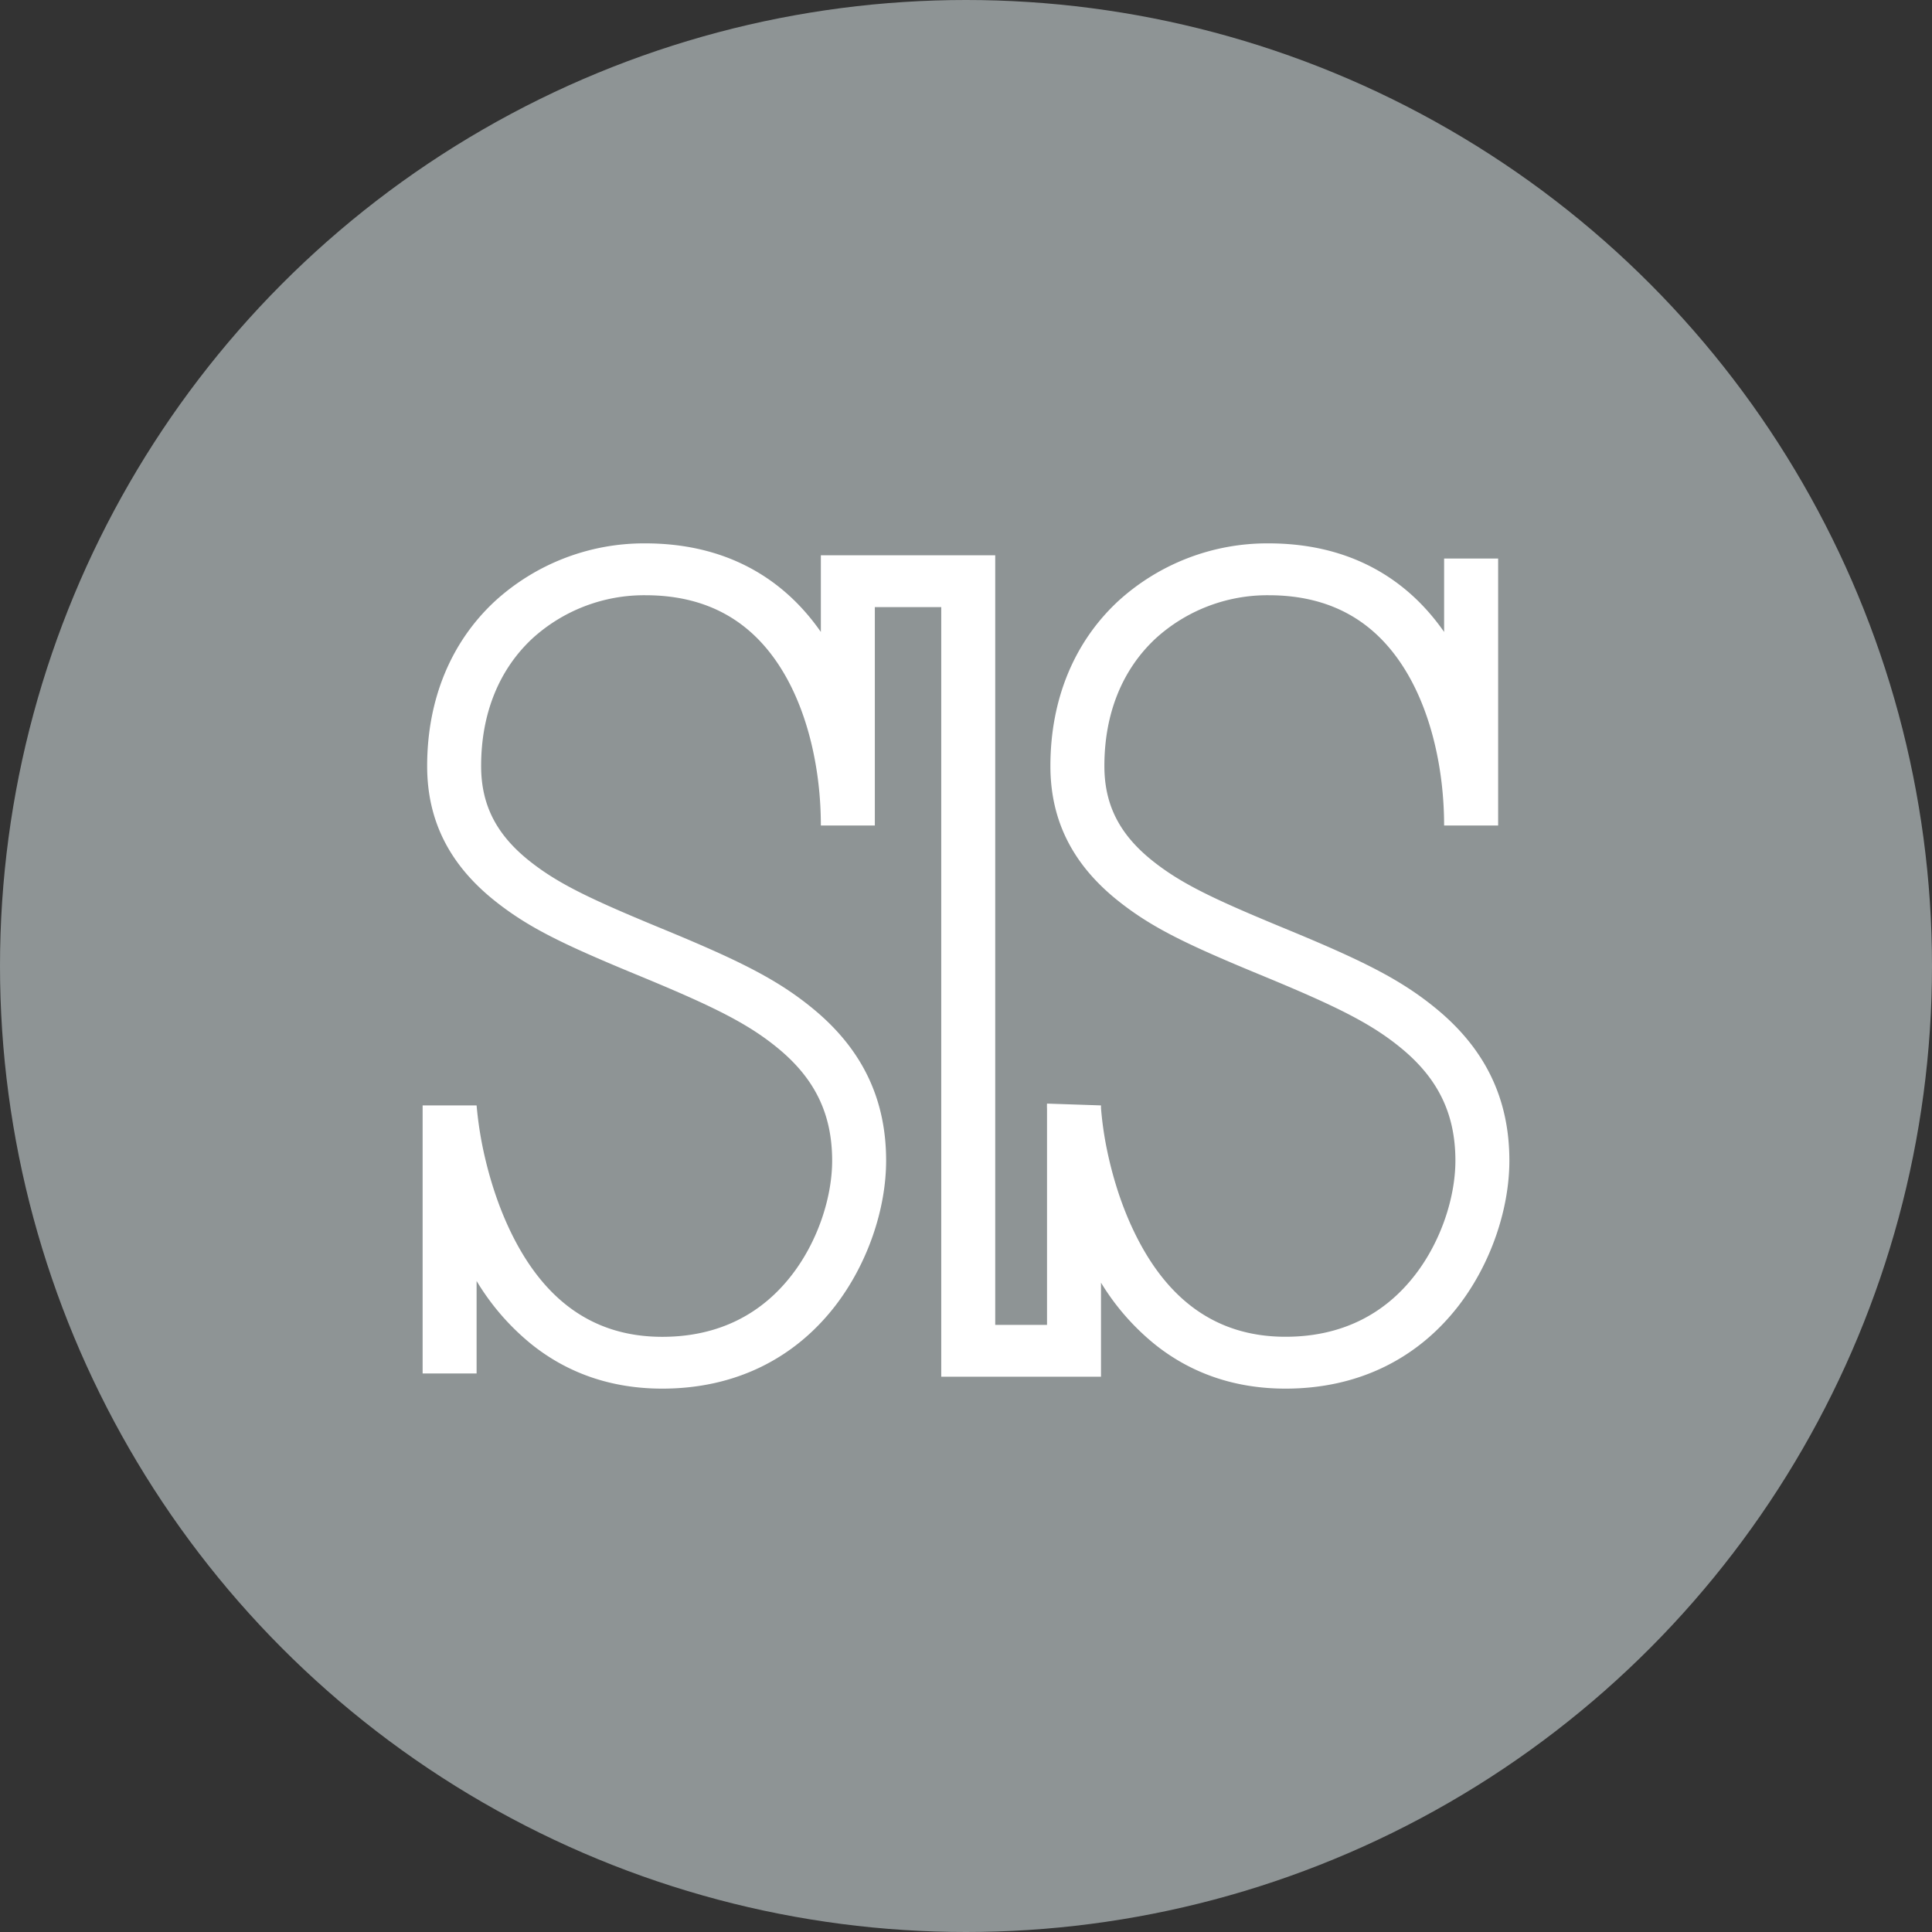
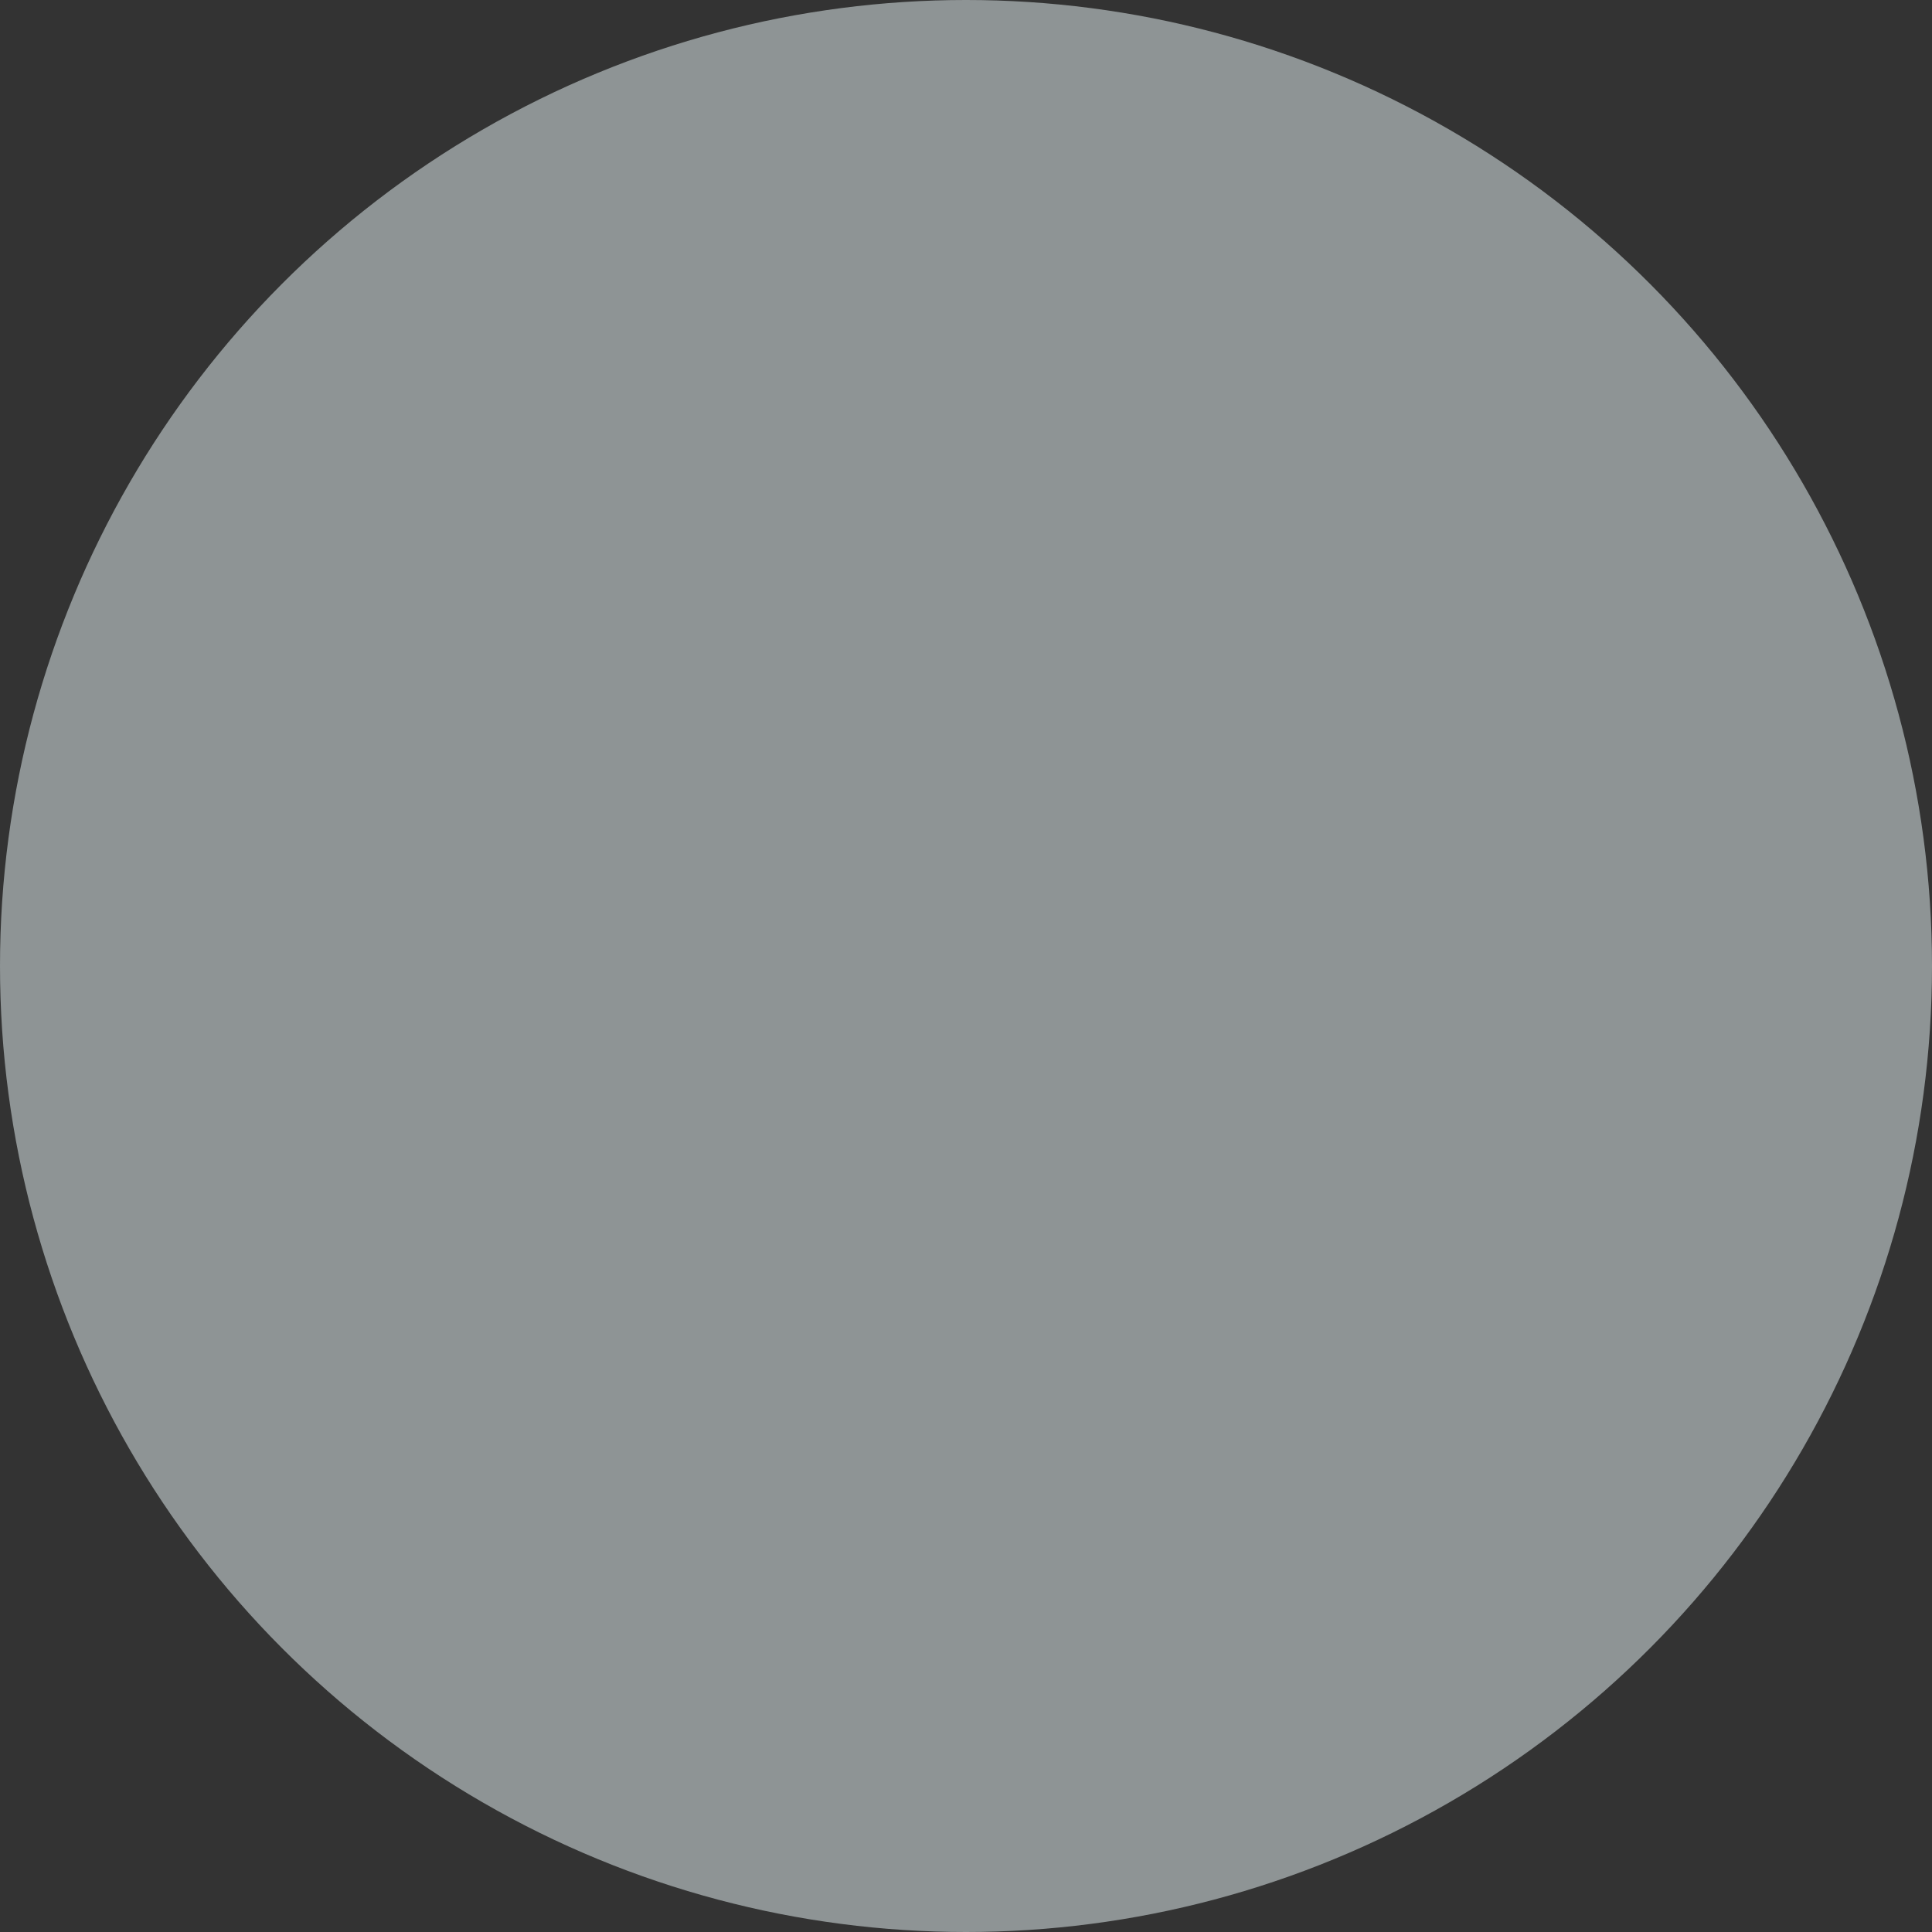
<svg xmlns="http://www.w3.org/2000/svg" width="800" height="800" viewBox="0 0 32 32">
  <rect x="0" y="0" width="32" height="32" fill="#333333" stroke="none" />
  <g fill="none" fill-rule="evenodd">
    <circle cx="16" cy="16" r="16" fill="#8e9495" />
-     <path fill="#fff" fill-rule="nonzero" d="M7.623 20.711a6.907 6.907 0 0 1-.506-1.547A5.396 5.396 0 0 1 7 18.31h.894a6.195 6.195 0 0 0 .1.688c.097.469.243.935.443 1.36c.536 1.136 1.35 1.784 2.532 1.784c.924 0 1.64-.37 2.144-1.022c.428-.551.67-1.282.67-1.896c0-.787-.298-1.367-.893-1.858c-.484-.4-1.041-.68-2.191-1.158l-.203-.084c-1.196-.495-1.748-.767-2.285-1.191c-.742-.586-1.136-1.313-1.136-2.244c0-1.115.401-2.06 1.119-2.728A3.663 3.663 0 0 1 10.689 9c1.28 0 2.257.533 2.907 1.467v-1.27h2.888v12.747h.858v-3.577a.898.898 0 0 1 0-.088l.894.03v.045a5.685 5.685 0 0 0 .09.646c.093.465.237.932.437 1.357c.533 1.135 1.348 1.784 2.529 1.784c.924 0 1.64-.37 2.144-1.022c.428-.551.67-1.282.67-1.896c0-.787-.298-1.367-.893-1.858c-.484-.4-1.041-.68-2.191-1.158l-.203-.084c-1.196-.495-1.748-.767-2.285-1.191c-.742-.586-1.136-1.313-1.136-2.244c0-1.115.401-2.06 1.119-2.728A3.663 3.663 0 0 1 21.012 9c1.28 0 2.257.533 2.907 1.467V9.251h.895v4.422h-.895c0-.924-.212-1.86-.629-2.551c-.492-.817-1.232-1.263-2.278-1.263a2.75 2.75 0 0 0-1.873.718c-.54.504-.847 1.225-.847 2.111c0 .66.266 1.15.81 1.58c.45.355.954.603 2.071 1.066l.203.084c1.233.511 1.844.82 2.42 1.295c.787.65 1.204 1.464 1.204 2.51c0 .796-.302 1.706-.846 2.41c-.669.863-1.646 1.367-2.862 1.367c-.843 0-1.566-.256-2.16-.73a3.967 3.967 0 0 1-.896-1.025v1.558H15.59V10.056h-1.1v3.617h-.894c0-.924-.212-1.86-.629-2.551c-.492-.817-1.232-1.263-2.278-1.263a2.75 2.75 0 0 0-1.873.718c-.54.504-.847 1.225-.847 2.111c0 .66.266 1.15.81 1.58c.45.355.954.603 2.071 1.066l.203.084c1.233.511 1.844.82 2.42 1.295c.787.65 1.204 1.464 1.204 2.51c0 .796-.302 1.706-.846 2.41c-.669.863-1.646 1.367-2.862 1.367c-.843 0-1.566-.256-2.16-.73a3.994 3.994 0 0 1-.915-1.053v1.532H7v-4.44h.894v2.908a5.306 5.306 0 0 1-.271-.506" />
  </g>
</svg>